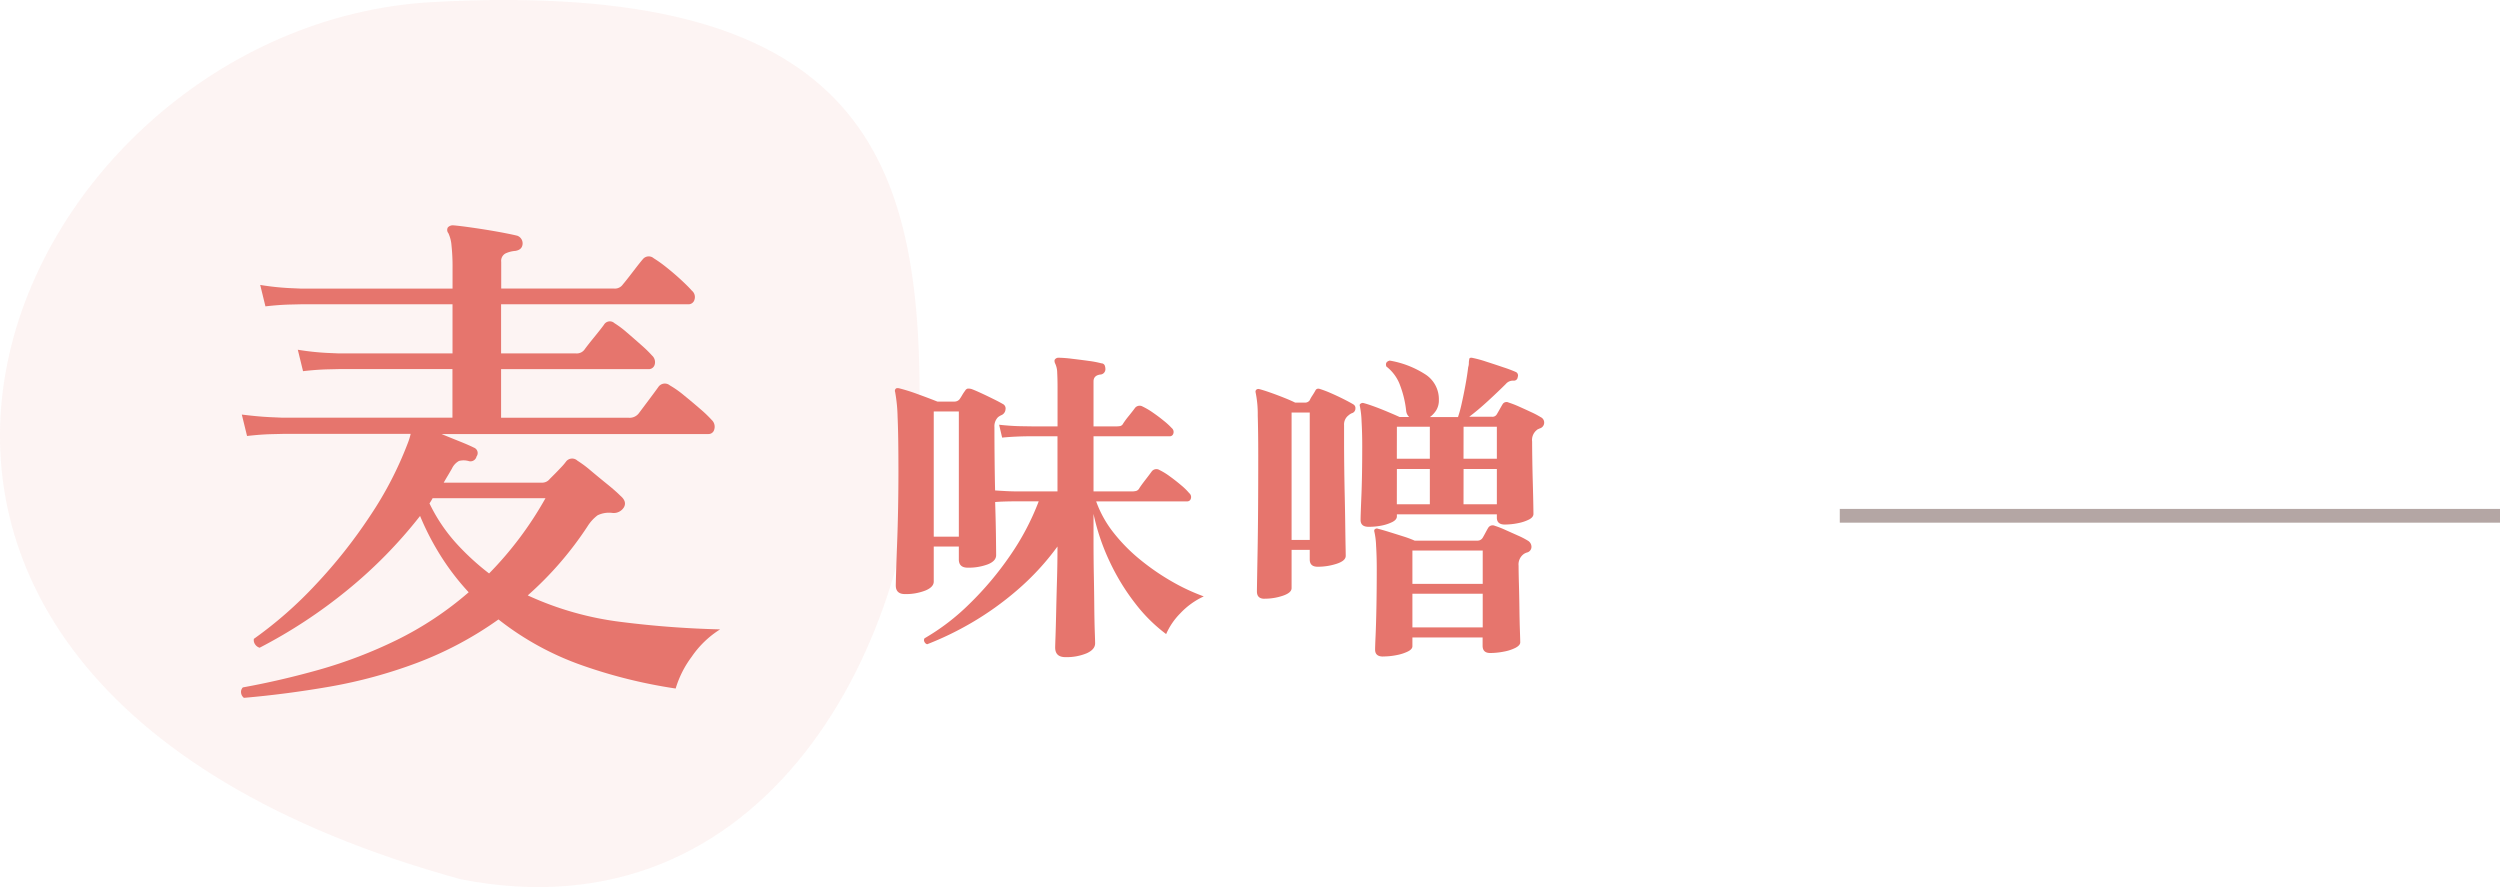
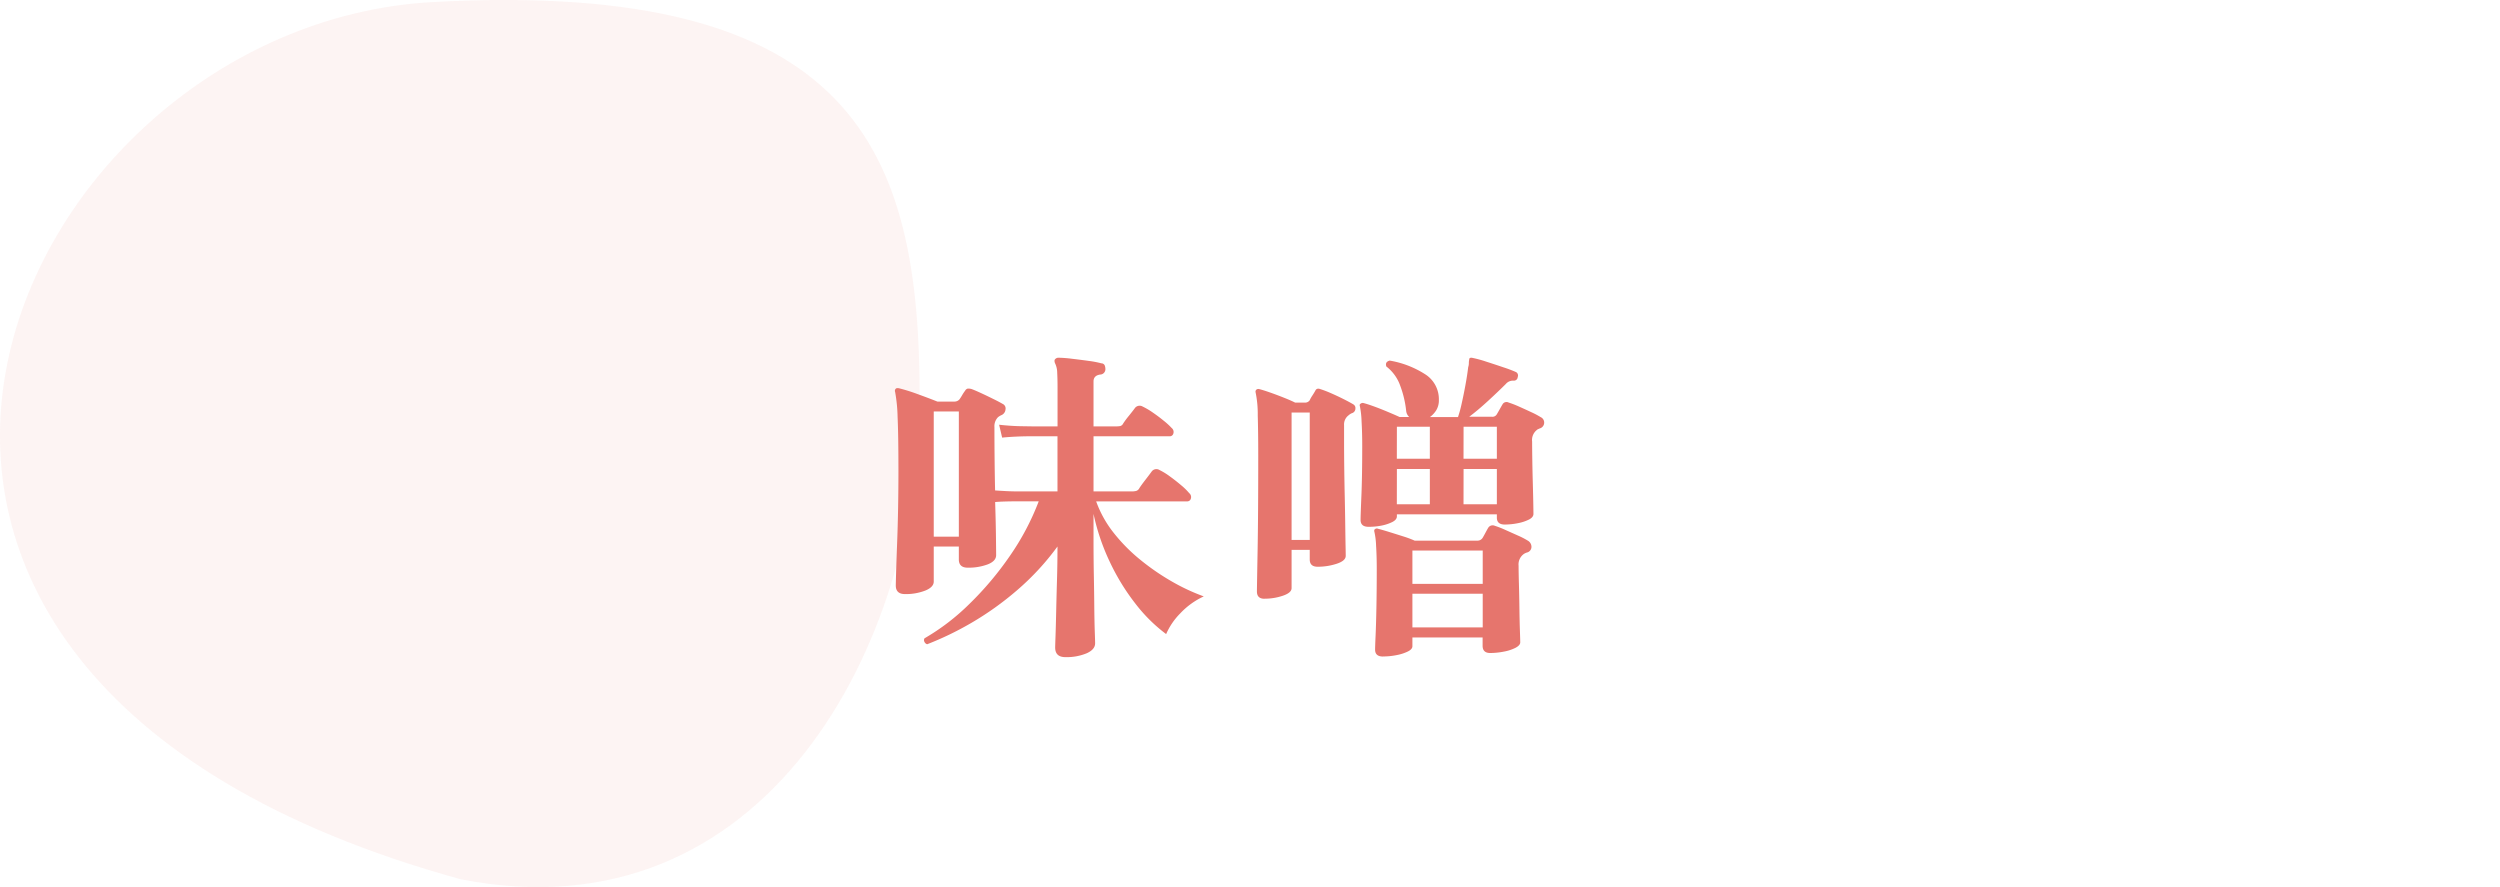
<svg xmlns="http://www.w3.org/2000/svg" width="181.759" height="64.496" viewBox="0 0 181.759 64.496">
  <g id="Group_18574" data-name="Group 18574" transform="translate(-120.241 -87)">
    <g id="Group_18573" data-name="Group 18573">
      <path id="Path_872" data-name="Path 872" d="M32.392-.01c30.8-1.687,35.42,10.882,35.42,28.738S56.633,68.138,34.433,63.76C-20.225,48.723,1.594,1.677,32.392-.01Z" transform="translate(119.291 87.162)" fill="#e6756d" opacity="0.08" />
-       <path id="Path_1055" data-name="Path 1055" d="M-17.024,2.736a.528.528,0,0,1-.209-.38.458.458,0,0,1,.133-.38q2.736-.494,5.567-1.292A33.735,33.735,0,0,0-5.928-1.463,24.319,24.319,0,0,0-.684-4.94,17.864,17.864,0,0,1-2.641-7.467a19.414,19.414,0,0,1-1.577-3.021,33.873,33.873,0,0,1-5.3,5.4,36.763,36.763,0,0,1-6.365,4.18.606.606,0,0,1-.342-.266.522.522,0,0,1-.076-.38,29.332,29.332,0,0,0,4.484-3.933,36.949,36.949,0,0,0,3.971-5.016A26.173,26.173,0,0,0-5.13-15.732a4.7,4.7,0,0,0,.228-.722h-9.31l-.8.019q-.8.019-1.786.133l-.38-1.558q1.216.152,2.09.19l.874.038h12.35v-3.534h-8.246l-.817.019q-.817.019-1.8.133l-.38-1.558a19.259,19.259,0,0,0,2.09.228l.874.038h8.284v-3.572H-12.844l-.817.019q-.817.019-1.8.133l-.38-1.558a19.259,19.259,0,0,0,2.09.228l.874.038h11.02V-28.5a14.332,14.332,0,0,0-.076-1.653,2.544,2.544,0,0,0-.228-.893.368.368,0,0,1-.038-.418.493.493,0,0,1,.418-.152q.456.038,1.387.171t1.862.3q.931.171,1.387.285a.592.592,0,0,1,.38.608q-.038.418-.532.494a2.013,2.013,0,0,0-.722.19.613.613,0,0,0-.3.608v1.938H9.88a.7.7,0,0,0,.646-.3q.228-.266.722-.912t.722-.912a.551.551,0,0,1,.8-.076,9.149,9.149,0,0,1,.931.665q.551.437,1.064.912t.779.779a.6.6,0,0,1,.19.646.447.447,0,0,1-.456.342H1.672v3.572H7.106a.7.7,0,0,0,.646-.3q.19-.266.7-.893t.7-.893a.493.493,0,0,1,.76-.114,7.045,7.045,0,0,1,.912.684q.532.456,1.045.912a9.15,9.15,0,0,1,.779.76.648.648,0,0,1,.19.665.444.444,0,0,1-.456.323H1.672v3.534h9.272a.844.844,0,0,0,.722-.3l.741-.988q.513-.684.7-.95a.568.568,0,0,1,.836-.114,7.178,7.178,0,0,1,1.026.722q.608.494,1.178.988a9.012,9.012,0,0,1,.836.8.673.673,0,0,1,.19.684.426.426,0,0,1-.418.342H-2.66q.646.266,1.311.532t1.045.456a.421.421,0,0,1,.19.646.452.452,0,0,1-.532.342,1.344,1.344,0,0,0-.741-.019,1.211,1.211,0,0,0-.513.551q-.152.266-.3.513t-.3.513H4.6a.7.7,0,0,0,.608-.266l.323-.323q.247-.247.513-.532a3.948,3.948,0,0,0,.342-.4.557.557,0,0,1,.836-.076,8.118,8.118,0,0,1,.969.722q.589.494,1.2.988t.95.836q.494.418.266.836a.867.867,0,0,1-.836.418,1.905,1.905,0,0,0-1.083.171,3.021,3.021,0,0,0-.741.817A24.937,24.937,0,0,1,3.61-4.712a22.887,22.887,0,0,0,6.859,1.938,70.267,70.267,0,0,0,7.125.532,7.022,7.022,0,0,0-2.071,2,7.373,7.373,0,0,0-1.159,2.3A36.707,36.707,0,0,1,7.638.4,21.136,21.136,0,0,1,1.482-2.964,26.056,26.056,0,0,1-4.484.209a35.372,35.372,0,0,1-6.289,1.71Q-13.946,2.47-17.024,2.736ZM.8-6.308A25.736,25.736,0,0,0,4.9-11.78H-3.306q-.038.076-.095.171t-.133.209A12.2,12.2,0,0,0-1.615-8.531,18.126,18.126,0,0,0,.8-6.308Z" transform="translate(155 135)" fill="#e6756d" />
      <path id="Path_1056" data-name="Path 1056" d="M13.7,1.776q-.744,0-.744-.7,0-.1.024-.792t.048-1.776q.024-1.08.06-2.328t.036-2.448a18.737,18.737,0,0,1-2.952,3.192A22.1,22.1,0,0,1,6.852-.708,22.737,22.737,0,0,1,3.648.84a.327.327,0,0,1-.2-.18A.257.257,0,0,1,3.456.408a16.123,16.123,0,0,0,3.264-2.5A23.169,23.169,0,0,0,9.66-5.58a18.445,18.445,0,0,0,2.1-3.972H10.3q-.528,0-.96.012T8.592-9.5q.048,1.536.06,2.628T8.664-5.64q0,.432-.612.672a3.972,3.972,0,0,1-1.452.24q-.648,0-.648-.6v-.936H4.128V-3.72q0,.408-.624.66a3.9,3.9,0,0,1-1.464.252q-.672,0-.672-.624,0-.144.024-.984t.072-2.076q.048-1.236.072-2.616t.024-2.6q0-2.616-.06-3.948A11.535,11.535,0,0,0,1.32-17.5a.217.217,0,0,1,.048-.24q.072-.072.264-.024a12.926,12.926,0,0,1,1.332.42q.828.3,1.428.54H5.616A.48.48,0,0,0,6-16.968a3.472,3.472,0,0,0,.192-.3,2.818,2.818,0,0,1,.216-.324.3.3,0,0,1,.192-.156.863.863,0,0,1,.288.036q.264.1.672.288t.852.408q.444.216.732.384a.363.363,0,0,1,.2.408.488.488,0,0,1-.3.408,1.111,1.111,0,0,0-.24.144.925.925,0,0,0-.264.72q0,1.128.012,2.316t.036,2.292q.336.024.792.048t.912.024h2.832V-14.28H10.992q-.36,0-.888.024T9.1-14.184L8.88-15.12q.912.1,1.68.108l.768.012h1.8v-2.88q0-.552-.024-1.008a1.617,1.617,0,0,0-.144-.672.44.44,0,0,1-.048-.264.311.311,0,0,1,.288-.168,8.694,8.694,0,0,1,.948.072q.612.072,1.224.156a7.223,7.223,0,0,1,.948.18.261.261,0,0,1,.24.156.8.8,0,0,1,.048.276.389.389,0,0,1-.384.384q-.48.072-.48.5V-15h1.584a1.988,1.988,0,0,0,.36-.024.348.348,0,0,0,.216-.192,6.5,6.5,0,0,1,.42-.564q.3-.372.42-.54a.43.43,0,0,1,.576-.12,5.185,5.185,0,0,1,.732.432q.42.288.8.6a5.094,5.094,0,0,1,.576.528.365.365,0,0,1,.12.4.266.266,0,0,1-.264.2H15.744v4.008H18.5a1.364,1.364,0,0,0,.348-.036.394.394,0,0,0,.228-.2q.12-.192.444-.612t.444-.588a.423.423,0,0,1,.576-.12,4.682,4.682,0,0,1,.744.456q.432.312.828.648a4.5,4.5,0,0,1,.588.576.365.365,0,0,1,.12.4.266.266,0,0,1-.264.2H15.936a8.013,8.013,0,0,0,1.284,2.3,12.443,12.443,0,0,0,1.968,1.98,17.018,17.018,0,0,0,2.3,1.572A14.521,14.521,0,0,0,23.76-2.64,5.5,5.5,0,0,0,22.044-1.4,4.943,4.943,0,0,0,21.024.1,11.473,11.473,0,0,1,18.8-2.1a16,16,0,0,1-1.872-3.048A15.786,15.786,0,0,1,15.744-8.64V-6.7q0,1.32.024,2.58T15.8-1.8q.012,1.056.036,1.74t.024.828q0,.456-.624.732A3.794,3.794,0,0,1,13.7,1.776ZM4.128-6.984H5.952v-9.1H4.128ZM35.736-7.7q-.576,0-.576-.5,0-.312.06-1.752t.06-3.648q0-.936-.048-1.764a6.617,6.617,0,0,0-.12-1.092q-.048-.144.048-.192a.235.235,0,0,1,.216-.048q.288.072.78.252t1.008.4q.516.216.828.36h.7a.7.7,0,0,1-.216-.432,7.384,7.384,0,0,0-.432-1.836,3.023,3.023,0,0,0-1.008-1.4q-.12-.336.24-.432a6.9,6.9,0,0,1,2.544.972,2.145,2.145,0,0,1,1.032,1.884,1.377,1.377,0,0,1-.192.756,1.8,1.8,0,0,1-.456.492h2.04a8.953,8.953,0,0,0,.264-.972q.144-.636.276-1.356t.2-1.3a.906.906,0,0,0,.048-.288,1.01,1.01,0,0,1,.024-.24q0-.12.072-.144a.3.3,0,0,1,.168,0,8.412,8.412,0,0,1,1.008.276q.624.2,1.236.408a9.607,9.607,0,0,1,.924.348.285.285,0,0,1,.12.36.275.275,0,0,1-.288.264.681.681,0,0,0-.576.24q-.528.528-1.284,1.224T43.056-15.7h1.656a.365.365,0,0,0,.36-.192q.072-.12.2-.348t.2-.348a.334.334,0,0,1,.456-.144,6.835,6.835,0,0,1,.744.288q.432.192.876.4a6.1,6.1,0,0,1,.708.372.432.432,0,0,1,.252.42.435.435,0,0,1-.324.4q-.048.024-.108.048a.32.32,0,0,0-.108.072.926.926,0,0,0-.336.84q0,.456.012,1.272t.036,1.68q.024.864.036,1.512t.012.792q0,.24-.324.408a3.056,3.056,0,0,1-.8.264,4.884,4.884,0,0,1-.96.1q-.576,0-.576-.5v-.24H37.8v.144q0,.24-.324.408a3.061,3.061,0,0,1-.792.264A4.706,4.706,0,0,1,35.736-7.7Zm1.056,9.432q-.576,0-.576-.5,0-.216.036-1.032t.06-2.076q.024-1.26.024-2.748,0-.936-.048-1.692a5.515,5.515,0,0,0-.12-1q-.048-.168.048-.216a.2.2,0,0,1,.216-.024q.288.072.792.228t1.032.324a7.518,7.518,0,0,1,.84.312h4.56a.442.442,0,0,0,.384-.216q.072-.12.2-.36t.2-.36a.378.378,0,0,1,.48-.144,6.98,6.98,0,0,1,.768.3l.912.408a5.778,5.778,0,0,1,.72.372.517.517,0,0,1,.264.456.425.425,0,0,1-.336.408.828.828,0,0,0-.24.12.934.934,0,0,0-.36.84q0,.456.024,1.32t.036,1.788q.012.924.036,1.62t.024.84q0,.216-.348.4a3.135,3.135,0,0,1-.852.276,5.253,5.253,0,0,1-.984.1q-.552,0-.552-.528v-.6H38.928V.984q0,.216-.336.384a3.253,3.253,0,0,1-.828.264A5.067,5.067,0,0,1,36.792,1.728Zm-8.616-4.2q-.552,0-.552-.528,0-.288.048-2.892t.048-7q0-1.632-.036-2.916a7.816,7.816,0,0,0-.156-1.668.2.2,0,0,1,.048-.192.235.235,0,0,1,.216-.048q.288.072.8.252t1.02.384q.5.2.792.348h.744a.412.412,0,0,0,.312-.168,2.059,2.059,0,0,1,.18-.324q.132-.2.228-.372.1-.216.36-.12a7.593,7.593,0,0,1,.756.288q.444.192.9.42t.744.4a.31.31,0,0,1,.156.312.348.348,0,0,1-.2.312.8.8,0,0,0-.288.168.827.827,0,0,0-.336.72v1.176q0,.816.012,1.86t.036,2.124q.024,1.08.036,2.028t.024,1.572q.012.624.012.744,0,.36-.66.576a4.408,4.408,0,0,1-1.38.216q-.576,0-.576-.528v-.7h-1.32V-3.24q0,.336-.636.552A4.114,4.114,0,0,1,28.176-2.472ZM38.928-.384H44.04V-2.832H38.928Zm0-3.168H44.04V-5.976H38.928ZM30.144-6.744h1.32v-9.264h-1.32Zm12.5-2.592h2.424V-11.9H42.648Zm-4.848,0h2.4V-11.9H37.8Zm4.848-3.312h2.424v-2.328H42.648Zm-4.848,0h2.4v-2.328H37.8Z" transform="translate(184 133)" fill="#e6756d" />
    </g>
-     <path id="Path_1057" data-name="Path 1057" d="M0,0H48V1H0Z" transform="translate(254 124)" fill="#45221c" opacity="0.4" />
  </g>
</svg>